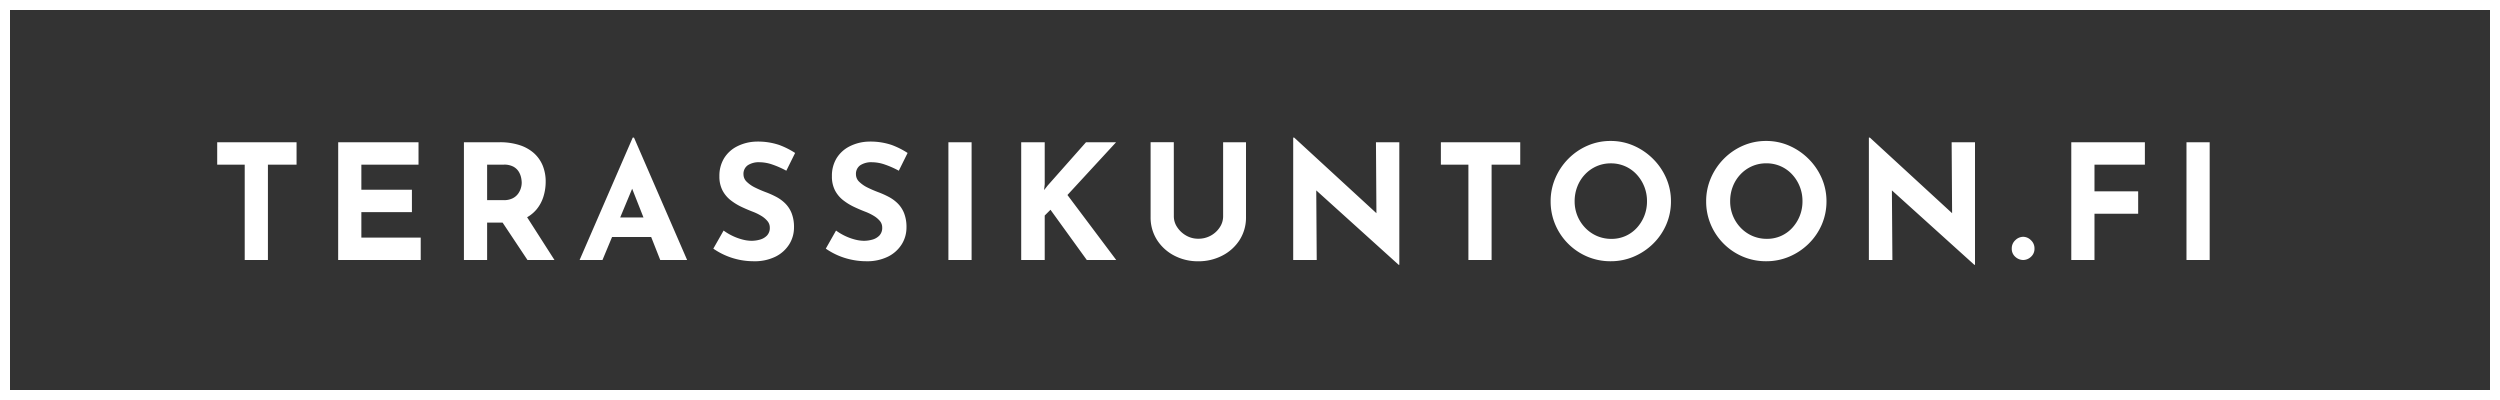
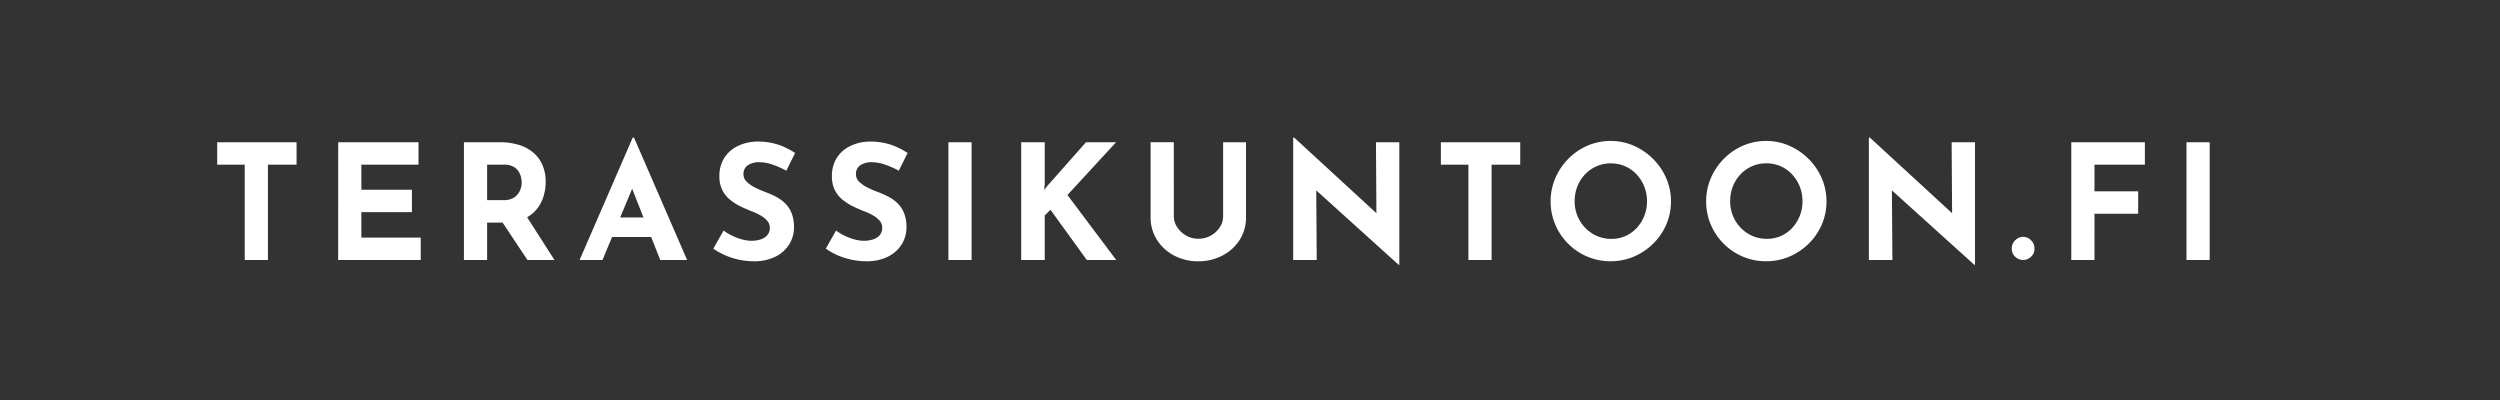
<svg xmlns="http://www.w3.org/2000/svg" width="250" height="40" viewBox="0 0 250 40">
  <rect x="0" y="0" width="250" height="40" fill="#333333" stroke="none" />
  <g id="Group_107" data-name="Group 107" transform="translate(-466 -775)">
    <g id="Rectangle_21" data-name="Rectangle 21" transform="translate(466 775)" fill="none" stroke="#fff" stroke-width="1">
-       <rect width="250" height="40" stroke="none" />
-       <rect x=".5" y=".5" width="249" height="39" fill="none" />
-     </g>
+       </g>
    <path id="Path_90" data-name="Path 90" d="M.72-11.776H8.656v2.24H5.792V0H3.472V-9.536H.72zm12.1.0h8.032v2.24H15.136v2.512h5.056v2.24H15.136V-2.24h5.936V0H12.816zm16.144.0a6.376 6.376.0 011.968.28 4 4 0 011.448.8 3.407 3.407.0 01.888 1.248 4.22 4.22.0 01.3 1.64 4.989 4.989.0 01-.216 1.44 3.73 3.73.0 01-.7 1.312A3.49 3.49.0 0131.36-4.1a4.833 4.833.0 01-1.984.36H27.712V0h-2.32V-11.776zm.4 5.792a1.959 1.959.0 00.88-.176 1.5 1.5.0 00.552-.448 1.844 1.844.0 00.288-.568 1.944 1.944.0 00.088-.552 2.727 2.727.0 00-.056-.488 1.908 1.908.0 00-.232-.6 1.42 1.42.0 00-.536-.512 1.932 1.932.0 00-.968-.208H27.712v3.552zm2.176 1.44L34.448.0h-2.7l-2.98-4.48zM36.96.0l5.312-12.24H42.4L47.712.0H45.024L41.632-8.608l1.68-1.152L39.248.0zm3.632-4.256h3.536L44.944-2.3H39.872zm17.04-4.672a8.858 8.858.0 00-1.368-.608 4.012 4.012.0 00-1.3-.24 2.027 2.027.0 00-1.184.3 1.042 1.042.0 00-.432.912 1.026 1.026.0 00.328.744 3.162 3.162.0 00.848.584 11.542 11.542.0 001.08.464 9 9 0 011.016.456 3.808 3.808.0 01.9.656 2.876 2.876.0 01.64.976 3.774 3.774.0 01.24 1.432 3.16 3.16.0 01-.464 1.664 3.382 3.382.0 01-1.36 1.24 4.7 4.7.0 01-2.208.472A7.123 7.123.0 0153-.008a7.08 7.08.0 01-1.368-.416 7.012 7.012.0 01-1.3-.712L51.36-2.944a5.609 5.609.0 00.9.536 5.478 5.478.0 00.984.36 3.672 3.672.0 00.912.128A3.074 3.074.0 0055-2.04a1.548 1.548.0 00.7-.408 1.1 1.1.0 00.28-.8 1 1 0 00-.232-.64 2.4 2.4.0 00-.624-.528 5.1 5.1.0 00-.856-.416q-.544-.208-1.12-.48a5.76 5.76.0 01-1.08-.664 3.026 3.026.0 01-.816-.976 3.007 3.007.0 01-.312-1.432A3.359 3.359.0 0151.4-10.16a3.239 3.239.0 011.288-1.192 4.479 4.479.0 011.92-.488 6.644 6.644.0 012.312.336 8.075 8.075.0 011.592.8zm11.248.0a8.858 8.858.0 00-1.368-.608 4.012 4.012.0 00-1.3-.24 2.027 2.027.0 00-1.184.3 1.042 1.042.0 00-.432.912 1.026 1.026.0 00.328.744 3.162 3.162.0 00.848.584 11.542 11.542.0 001.08.464 9 9 0 011.016.456 3.808 3.808.0 01.9.656 2.876 2.876.0 01.64.976 3.774 3.774.0 01.24 1.432 3.16 3.16.0 01-.464 1.664 3.383 3.383.0 01-1.36 1.24 4.7 4.7.0 01-2.208.472 7.122 7.122.0 01-1.368-.136A7.08 7.08.0 0162.88-.424a7.012 7.012.0 01-1.3-.712l1.024-1.808a5.609 5.609.0 00.9.536 5.478 5.478.0 00.984.36 3.672 3.672.0 00.912.128 3.074 3.074.0 00.84-.12 1.548 1.548.0 00.7-.408 1.1 1.1.0 00.28-.8A1 1 0 0067-3.888a2.4 2.4.0 00-.624-.528 5.1 5.1.0 00-.856-.416q-.544-.208-1.12-.48a5.76 5.76.0 01-1.08-.664 3.026 3.026.0 01-.816-.976 3.007 3.007.0 01-.312-1.432 3.359 3.359.0 01.456-1.776 3.239 3.239.0 011.288-1.192 4.479 4.479.0 011.92-.488 6.644 6.644.0 012.312.336 8.075 8.075.0 011.592.8zm4.96-2.848h2.32V0H73.84zm9.632 4.192-.064.592.352-.448 3.84-4.336h3.008L85.744-6.5 90.624.0H87.68L84.048-5.024l-.576.576V0H81.12V-11.776h2.352zM96.384-4.352A1.925 1.925.0 0096.72-3.28a2.608 2.608.0 00.888.832 2.366 2.366.0 001.208.32 2.534 2.534.0 001.28-.32 2.515 2.515.0 00.888-.832 1.958 1.958.0 00.328-1.072v-7.424H103.6V-4.3a4.166 4.166.0 01-.64 2.3A4.461 4.461.0 01101.232-.44a5.141 5.141.0 01-2.416.568h0A5.059 5.059.0 0196.424-.44 4.476 4.476.0 0194.7-2.008a4.166 4.166.0 01-.64-2.3v-7.472h2.32zM118.864.48l-8.928-8.064.688.384.048 7.2H108.32V-12.24h.1l8.736 8.032-.512-.224-.048-7.344h2.336V.48zm4.224-12.256h7.936v2.24H128.16V0h-2.32V-9.536h-2.752zm10.976 5.9a5.812 5.812.0 01.464-2.3 6.2 6.2.0 011.288-1.928 6.1 6.1.0 011.912-1.32 5.722 5.722.0 012.336-.48 5.683 5.683.0 012.32.48 6.3 6.3.0 011.928 1.32 6.183 6.183.0 011.312 1.928 5.727 5.727.0 01.472 2.3 5.806 5.806.0 01-.472 2.336 5.994 5.994.0 01-1.312 1.912 6.2 6.2.0 01-1.928 1.288 5.852 5.852.0 01-2.32.464 5.892 5.892.0 01-2.336-.464 6.013 6.013.0 01-1.912-1.288 6.013 6.013.0 01-1.288-1.912A5.892 5.892.0 01134.064-5.872zm2.4.0a3.807 3.807.0 00.28 1.464 3.769 3.769.0 00.784 1.2A3.614 3.614.0 00138.7-2.4a3.6 3.6.0 001.448.288 3.408 3.408.0 001.4-.288 3.4 3.4.0 001.128-.808 3.871 3.871.0 00.752-1.2 3.906 3.906.0 00.272-1.464 3.91 3.91.0 00-.28-1.488 3.889 3.889.0 00-.768-1.208 3.46 3.46.0 00-1.144-.808 3.5 3.5.0 00-1.424-.288 3.5 3.5.0 00-1.424.288 3.548 3.548.0 00-1.152.808 3.7 3.7.0 00-.768 1.208A4.011 4.011.0 00136.464-5.872zm13.152.0a5.812 5.812.0 01.464-2.3 6.2 6.2.0 011.288-1.928 6.1 6.1.0 011.912-1.32 5.722 5.722.0 012.336-.48 5.683 5.683.0 012.32.48 6.3 6.3.0 011.928 1.32 6.183 6.183.0 011.312 1.928 5.727 5.727.0 01.472 2.3 5.806 5.806.0 01-.472 2.336 5.994 5.994.0 01-1.312 1.912 6.2 6.2.0 01-1.928 1.288 5.852 5.852.0 01-2.32.464 5.892 5.892.0 01-2.336-.464 6.013 6.013.0 01-1.912-1.288A6.013 6.013.0 01150.08-3.54 5.892 5.892.0 01149.616-5.872zm2.4.0a3.807 3.807.0 00.28 1.464 3.769 3.769.0 00.784 1.2 3.614 3.614.0 001.168.808 3.6 3.6.0 001.448.288 3.408 3.408.0 001.4-.288 3.4 3.4.0 001.128-.808 3.871 3.871.0 00.752-1.2 3.906 3.906.0 00.272-1.464 3.91 3.91.0 00-.28-1.488 3.889 3.889.0 00-.768-1.208 3.46 3.46.0 00-1.144-.808 3.5 3.5.0 00-1.424-.288 3.5 3.5.0 00-1.424.288 3.548 3.548.0 00-1.152.808 3.7 3.7.0 00-.768 1.208A4.011 4.011.0 00152.016-5.872zM176.432.48 167.5-7.584l.688.384L168.24.0h-2.352V-12.24h.1l8.736 8.032-.512-.224-.048-7.344H176.5V.48zm3.744-1.632a1.092 1.092.0 01.36-.832 1.137 1.137.0 01.792-.336 1.1 1.1.0 01.76.336 1.092 1.092.0 01.36.832 1.055 1.055.0 01-.36.84 1.146 1.146.0 01-.76.312 1.183 1.183.0 01-.792-.312A1.055 1.055.0 01180.176-1.152zm5.952-10.624h7.36v2.24h-5.04v2.672h4.368v2.24h-4.368V0h-2.32zm11.52.0h2.32V0h-2.32z" transform="translate(487 801)" fill="#fff" />
  </g>
</svg>